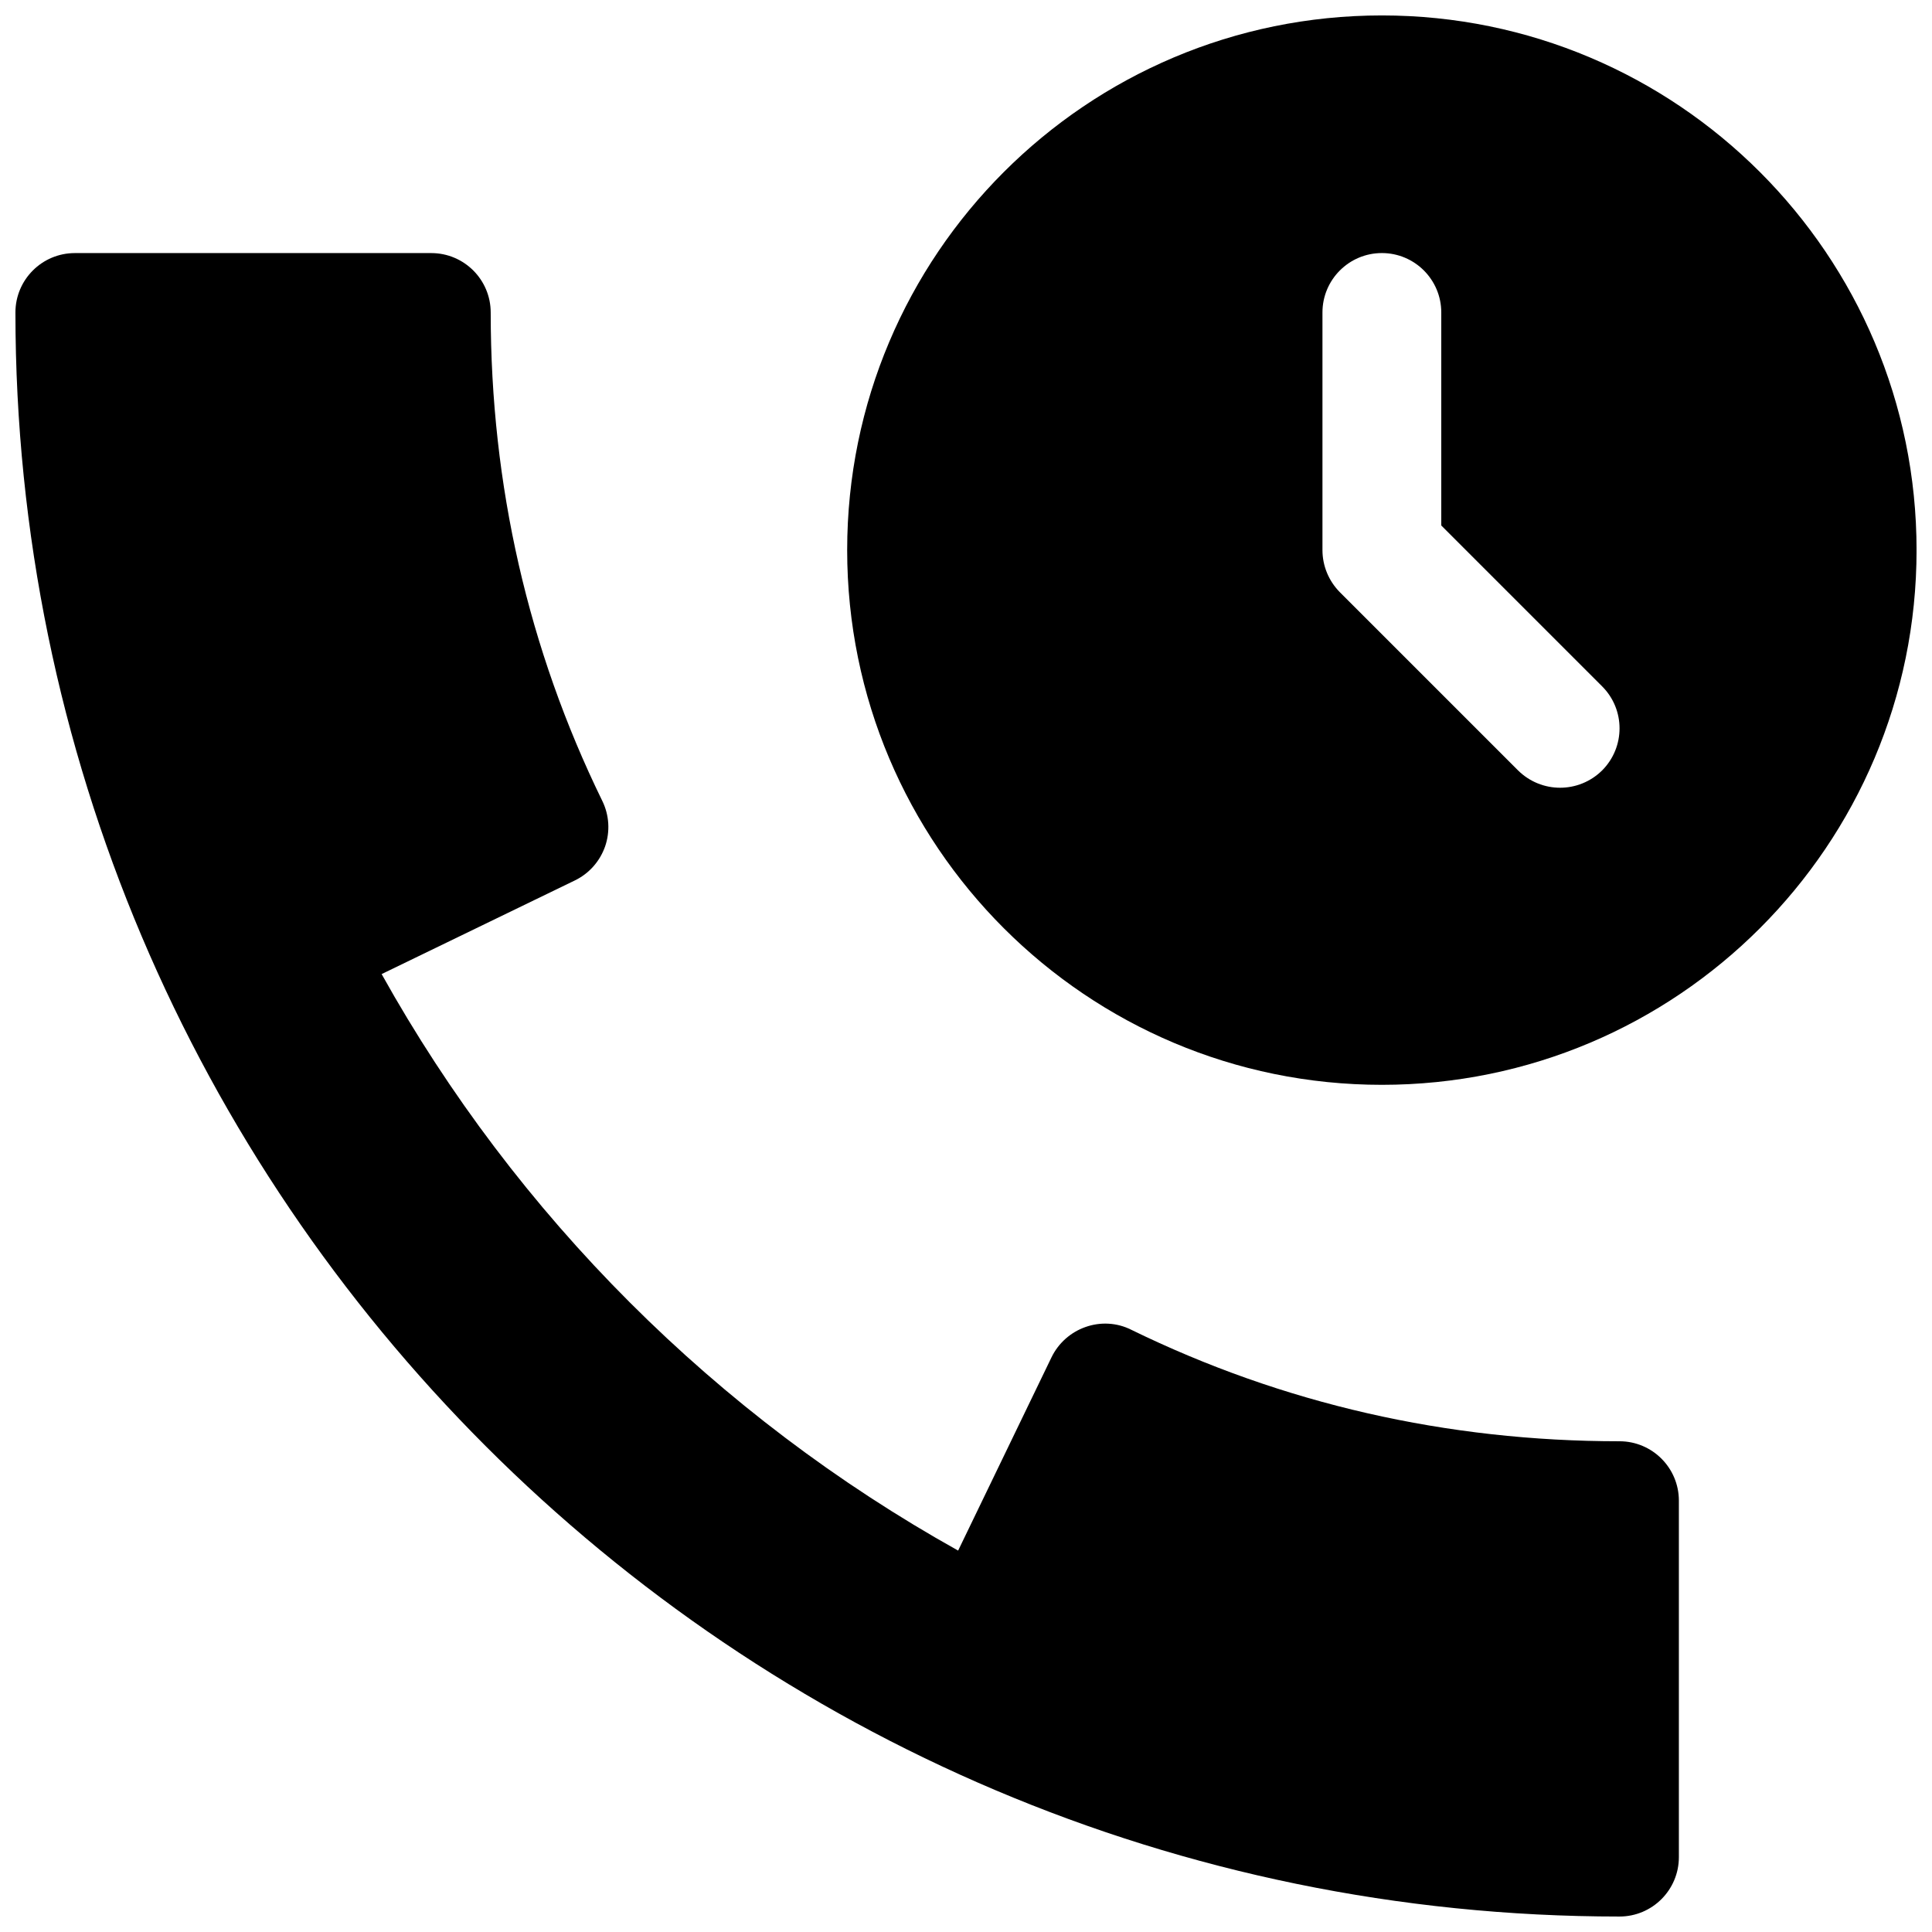
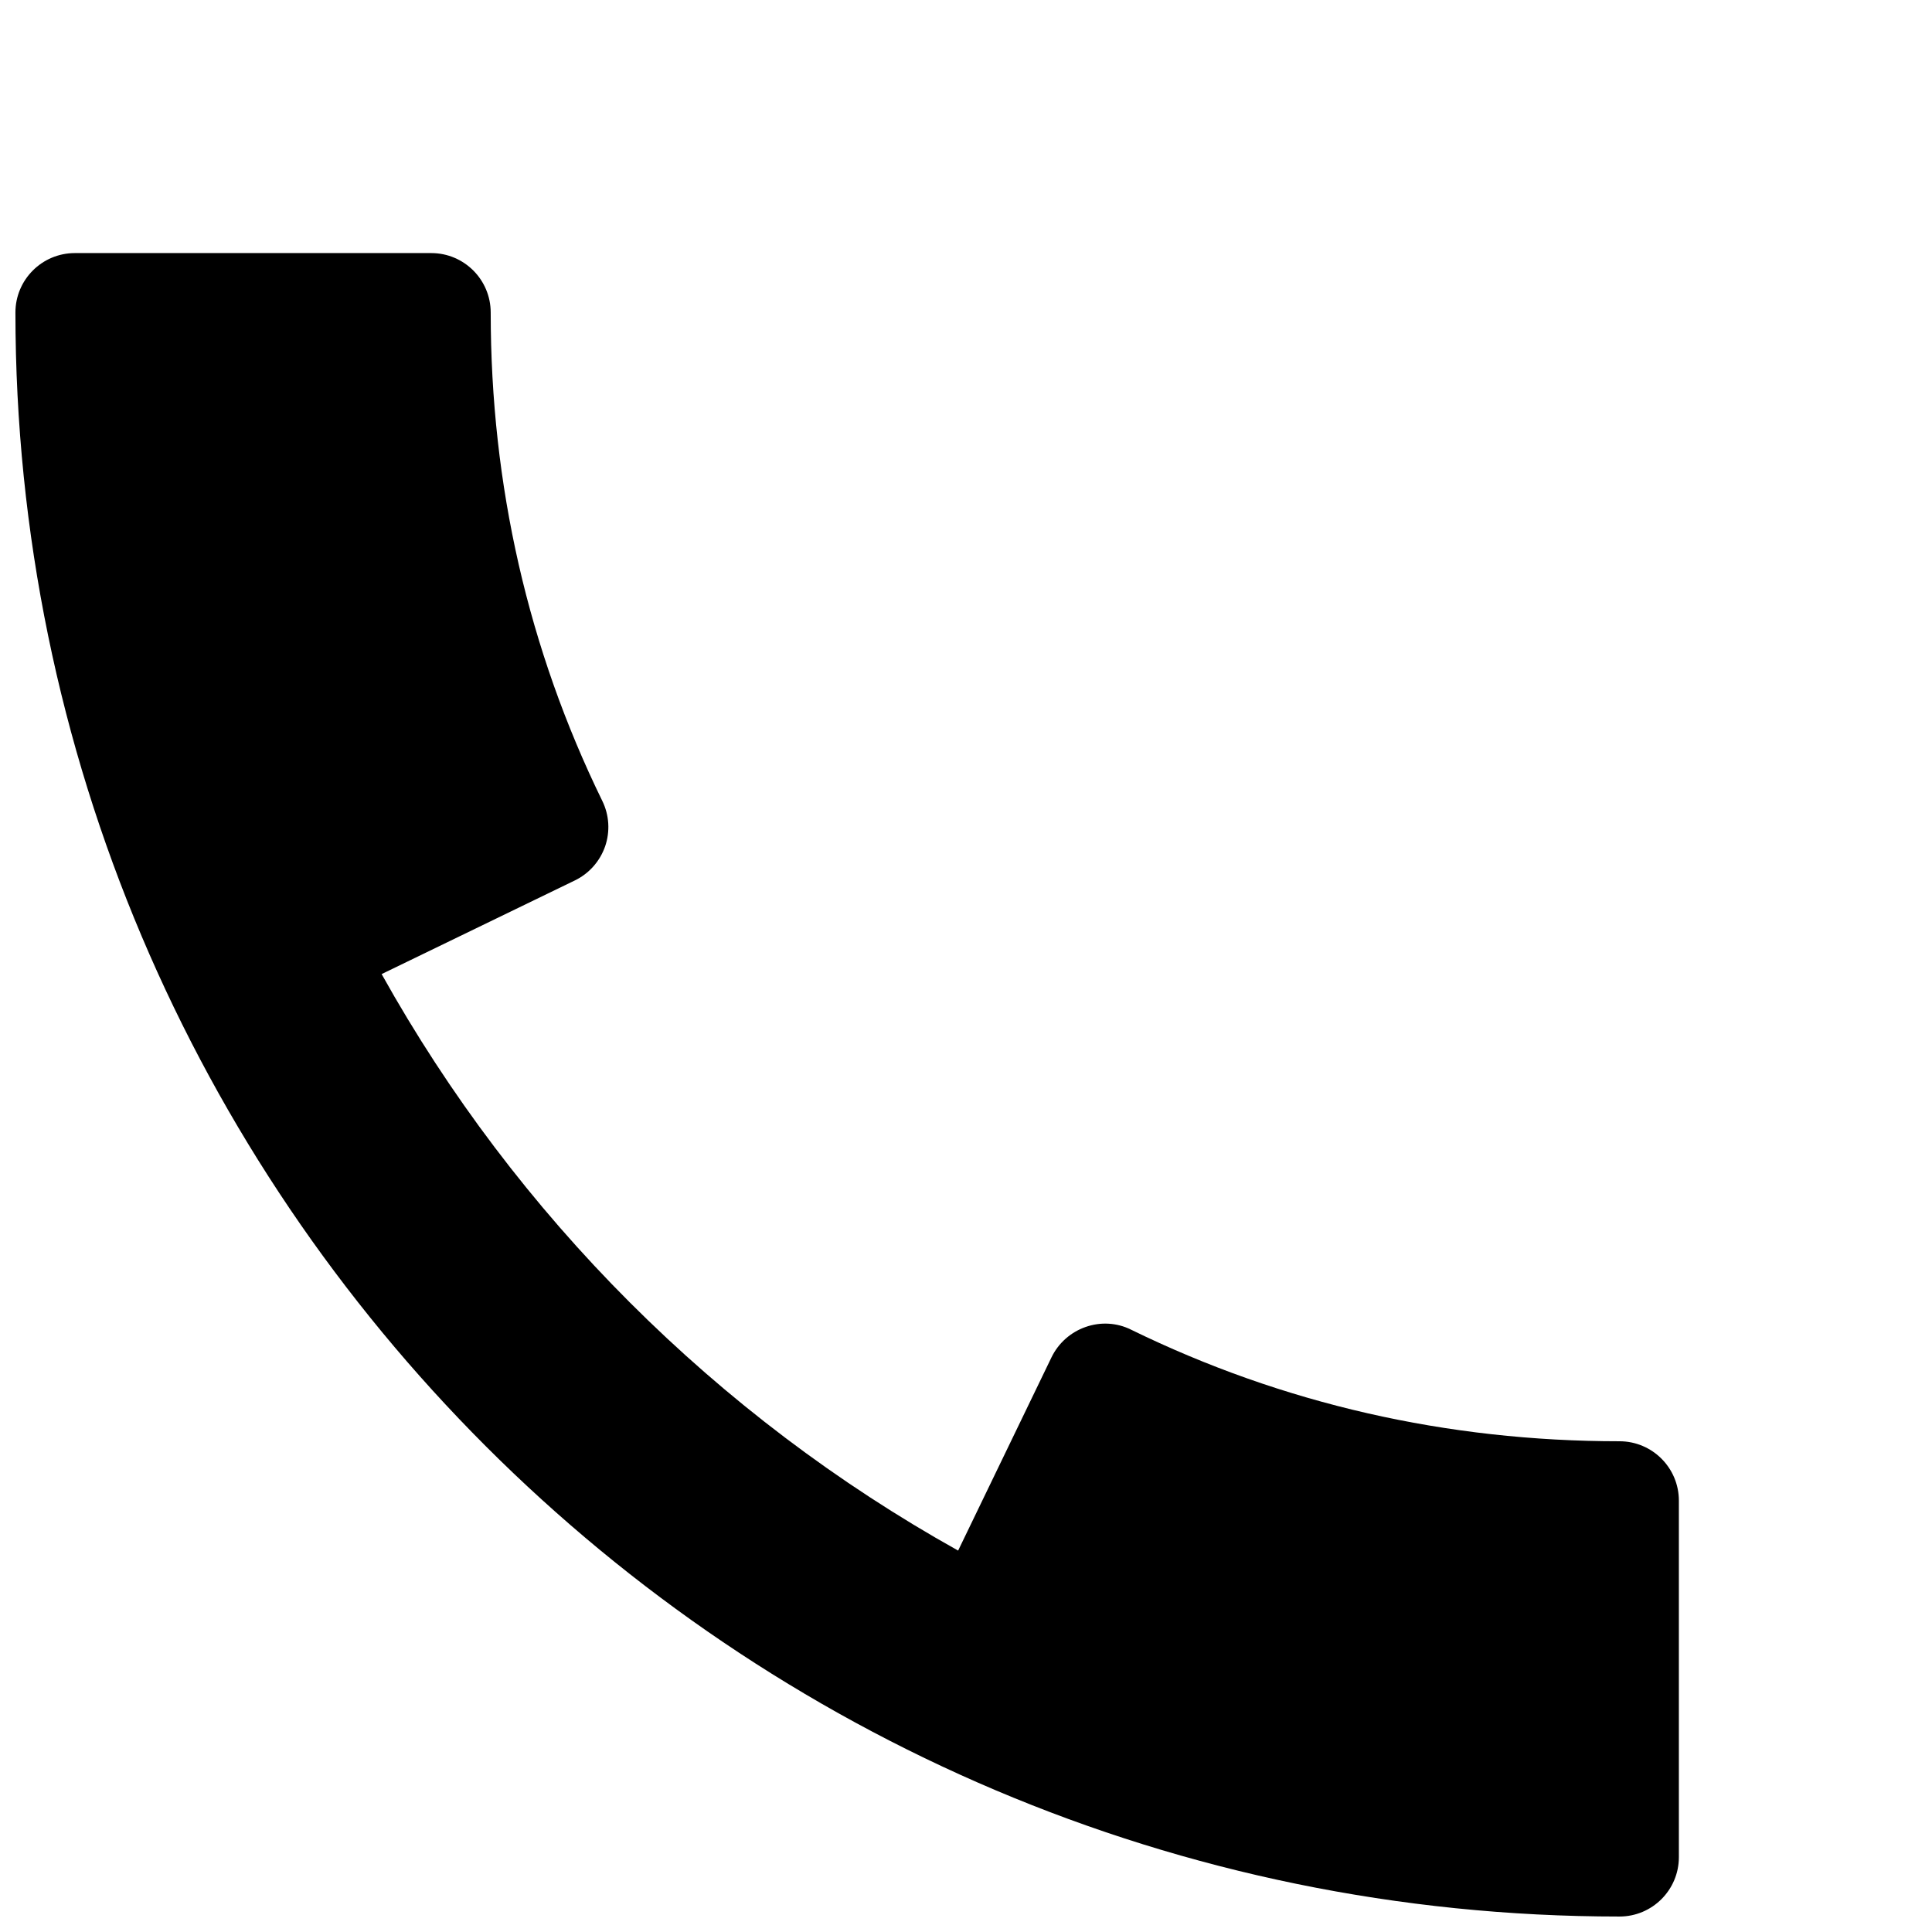
<svg xmlns="http://www.w3.org/2000/svg" width="800px" height="800px" version="1.1" viewBox="144 144 512 512">
  <defs>
    <clipPath id="b">
      <path d="m148.09 211h440.91v440.9h-440.91z" />
    </clipPath>
    <clipPath id="a">
      <path d="m368 148.09h283.9v283.91h-283.9z" />
    </clipPath>
  </defs>
  <g>
    <g clip-path="url(#b)">
      <path d="m573.18 525.95c-45.723 0-89.27-9.949-129.42-29.566-3.777-1.891-8.125-2.109-12.059-0.723-3.969 1.387-7.211 4.281-9.035 8.031l-24.75 51.23c-64.047-35.738-117.07-88.734-152.78-152.78l51.199-24.812c3.777-1.828 6.644-5.07 8.031-9.035 1.352-3.938 1.102-8.285-0.758-12.062-19.617-40.148-29.566-83.695-29.566-129.42 0-8.688-7.055-15.742-15.746-15.742h-94.465c-8.688 0-15.742 7.055-15.742 15.742 0 234.4 190.69 425.09 425.09 425.09 8.691 0 15.742-7.055 15.742-15.742v-94.465c0-8.691-7.051-15.746-15.742-15.746z" />
    </g>
    <g clip-path="url(#a)">
-       <path d="m510.21 148.09c-78.25 0-141.7 63.449-141.7 141.7 0 78.25 63.445 141.7 141.7 141.7 78.246 0 141.7-63.449 141.7-141.7 0-78.246-63.449-141.7-141.7-141.7zm58.379 200.07c-3.086 3.055-7.117 4.598-11.148 4.598s-8.062-1.543-11.148-4.598l-47.23-47.23c-2.926-2.961-4.598-6.961-4.598-11.148v-62.977c0-8.688 7.055-15.742 15.746-15.742 8.691 0 15.742 7.055 15.742 15.742v56.457l42.637 42.637c6.141 6.141 6.141 16.09 0 22.262z" />
-     </g>
+       </g>
  </g>
</svg>